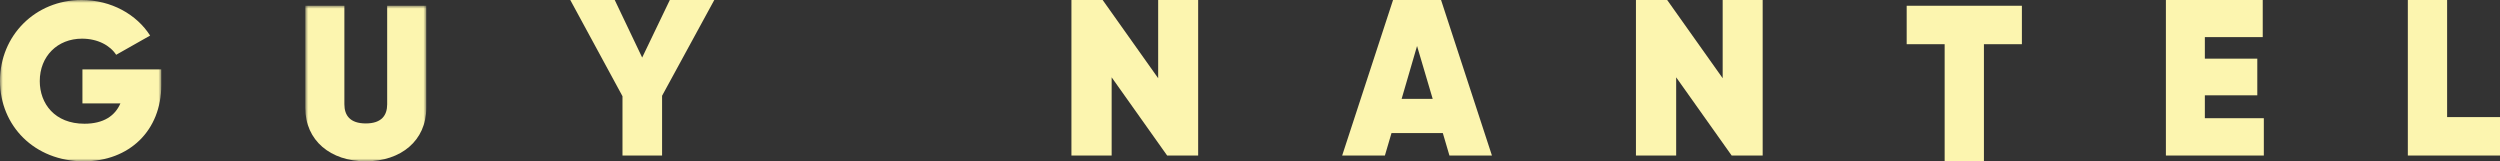
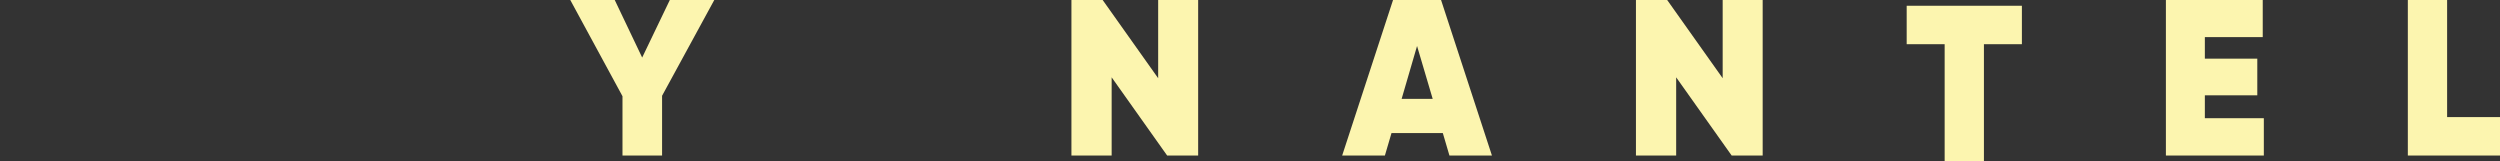
<svg xmlns="http://www.w3.org/2000/svg" xmlns:xlink="http://www.w3.org/1999/xlink" width="434px" height="28px" viewBox="0 0 434 28" version="1.1">
  <rect x="0" y="0" width="434" height="28" fill="#333333" stroke="none" />
  <title>Group 21</title>
  <defs>
-     <polygon id="path-1" points="0 0 28 0 28 28 0 28" />
-     <polygon id="path-3" points="0 0 21 0 21 27 0 27" />
-   </defs>
+     </defs>
  <g id="Page-1" stroke="none" stroke-width="1" fill="none" fill-rule="evenodd">
    <g id="Spectacles---V2" transform="translate(-410, -42)">
      <g id="Group-21" transform="translate(410, 42)">
        <g id="Group-3">
          <mask id="mask-2" fill="white">
            <use xlink:href="#path-1" />
          </mask>
          <g id="Clip-2" />
          <path d="M28,14.767 C28,22.668 22.454,28 14.544,28 C5.972,28 -0,21.824 -0,14.038 C-0,6.175 6.128,-0 14.155,-0 C19.352,-0 23.734,2.531 26.061,6.175 L20.166,9.512 C19.119,7.901 16.986,6.712 14.233,6.712 C9.967,6.712 6.903,9.781 6.903,14.077 C6.903,17.989 9.502,21.479 14.659,21.479 C17.995,21.479 19.973,20.098 20.903,17.95 L14.31,17.95 L14.31,12.044 L28,12.044 L28,14.767 Z" id="Fill-1" fill="#FCF5AF" mask="url(#mask-2)" />
        </g>
        <g id="Group-6" transform="translate(53, 1)">
          <mask id="mask-4" fill="white">
            <use xlink:href="#path-3" />
          </mask>
          <g id="Clip-5" />
-           <path d="M0,17.748 L0,0 L6.785,0 L6.785,17.106 C6.785,18.994 7.732,20.429 10.499,20.429 C13.266,20.429 14.214,18.994 14.214,17.106 L14.214,0 L21,0 L21,17.748 C21,23.412 16.602,27 10.499,27 C4.397,27 0,23.412 0,17.748" id="Fill-4" fill="#FCF5AF" mask="url(#mask-4)" />
        </g>
        <polygon id="Fill-7" fill="#FCF5AF" points="114.937 16.624 114.937 27 108.063 27 108.063 16.701 99 0 106.718 0 111.481 9.99 116.281 0 124 0" />
        <polygon id="Fill-9" fill="#FCF5AF" points="208 0 208 27 202.617 27 192.982 13.423 192.982 27 186 27 186 0 191.422 0 201.057 13.577 201.057 0" />
        <path d="M248.715,17.165 L246,7.985 L243.323,17.165 L248.715,17.165 Z M250.474,23.104 L241.564,23.104 L240.418,27 L233,27 L241.832,0 L250.168,0 L259,27 L251.621,27 L250.474,23.104 Z" id="Fill-11" fill="#FCF5AF" />
        <polygon id="Fill-13" fill="#FCF5AF" points="306 0 306 27 300.617 27 290.982 13.423 290.982 27 284 27 284 0 289.422 0 299.056 13.577 299.056 0" />
        <polygon id="Fill-15" fill="#FCF5AF" points="351 7.673 344.409 7.673 344.409 28 337.591 28 337.591 7.673 331 7.673 331 1 351 1" />
        <polygon id="Fill-17" fill="#FCF5AF" points="393 20.52 393 27 376 27 376 0 392.811 0 392.811 6.442 382.762 6.442 382.762 10.183 391.867 10.183 391.867 16.547 382.762 16.547 382.762 20.52" />
        <polygon id="Fill-19" fill="#FCF5AF" points="434 20.327 434 27 418 27 418 0 424.819 0 424.819 20.327" />
      </g>
    </g>
  </g>
</svg>